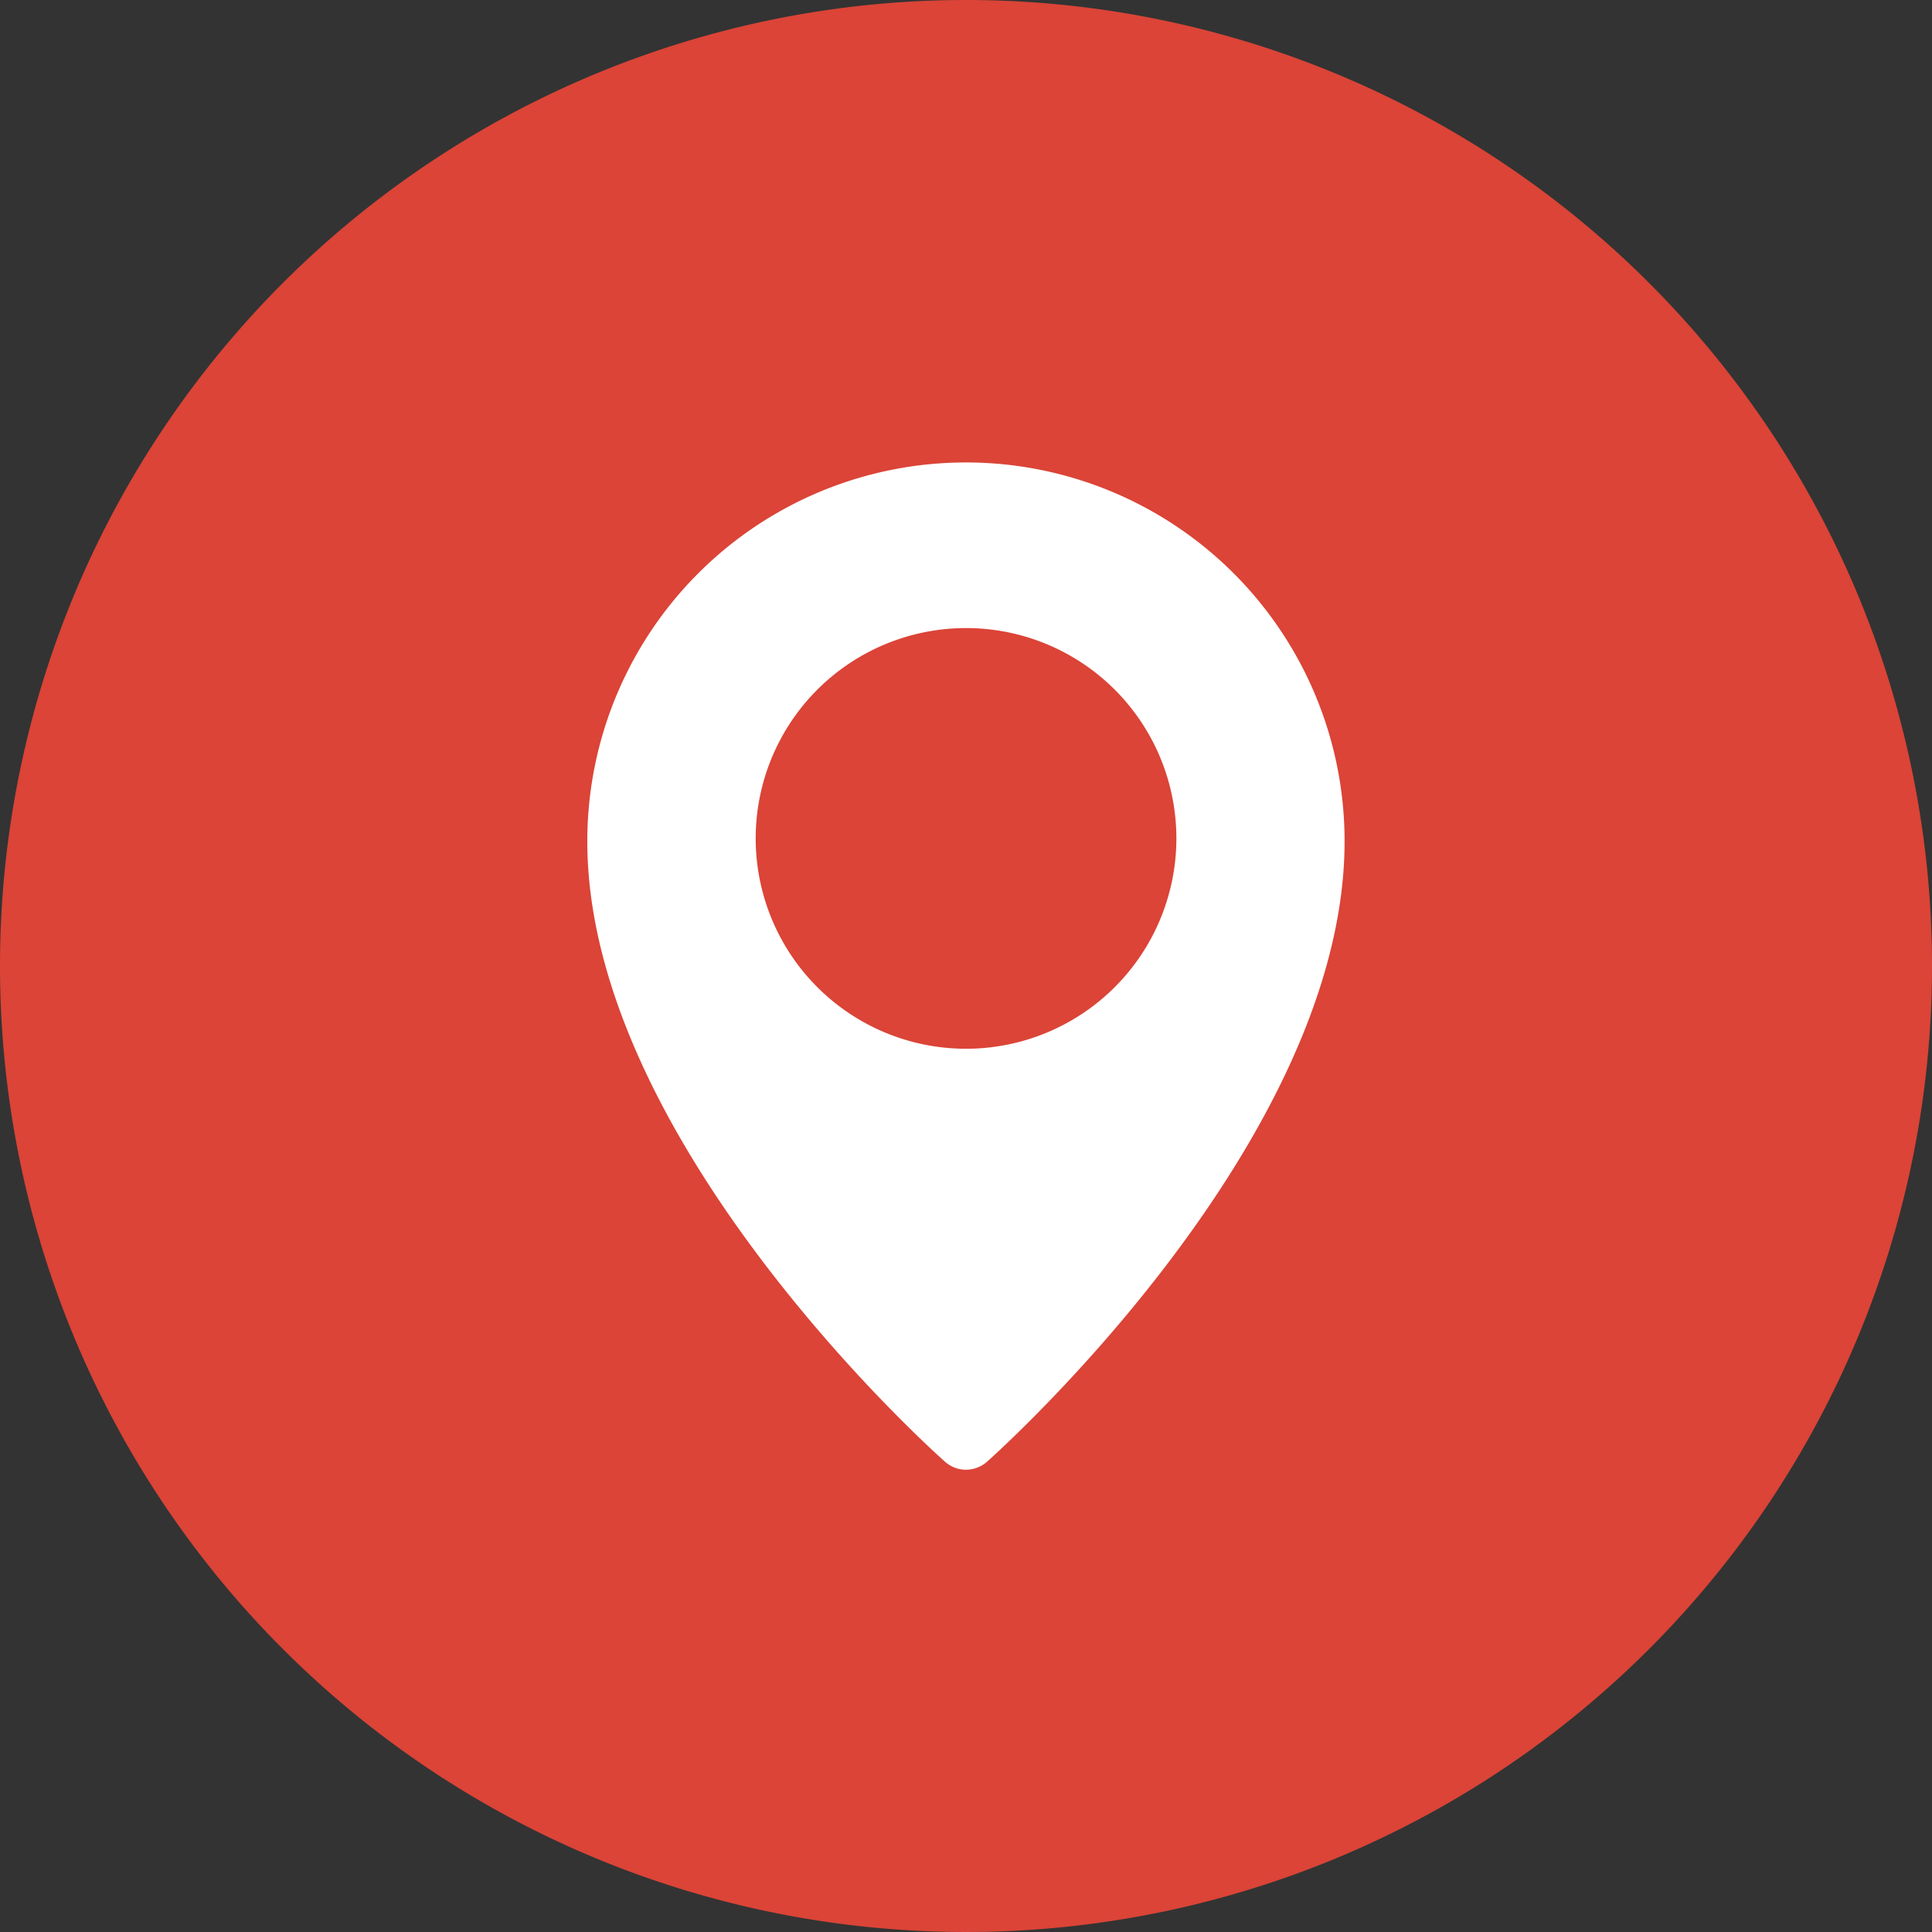
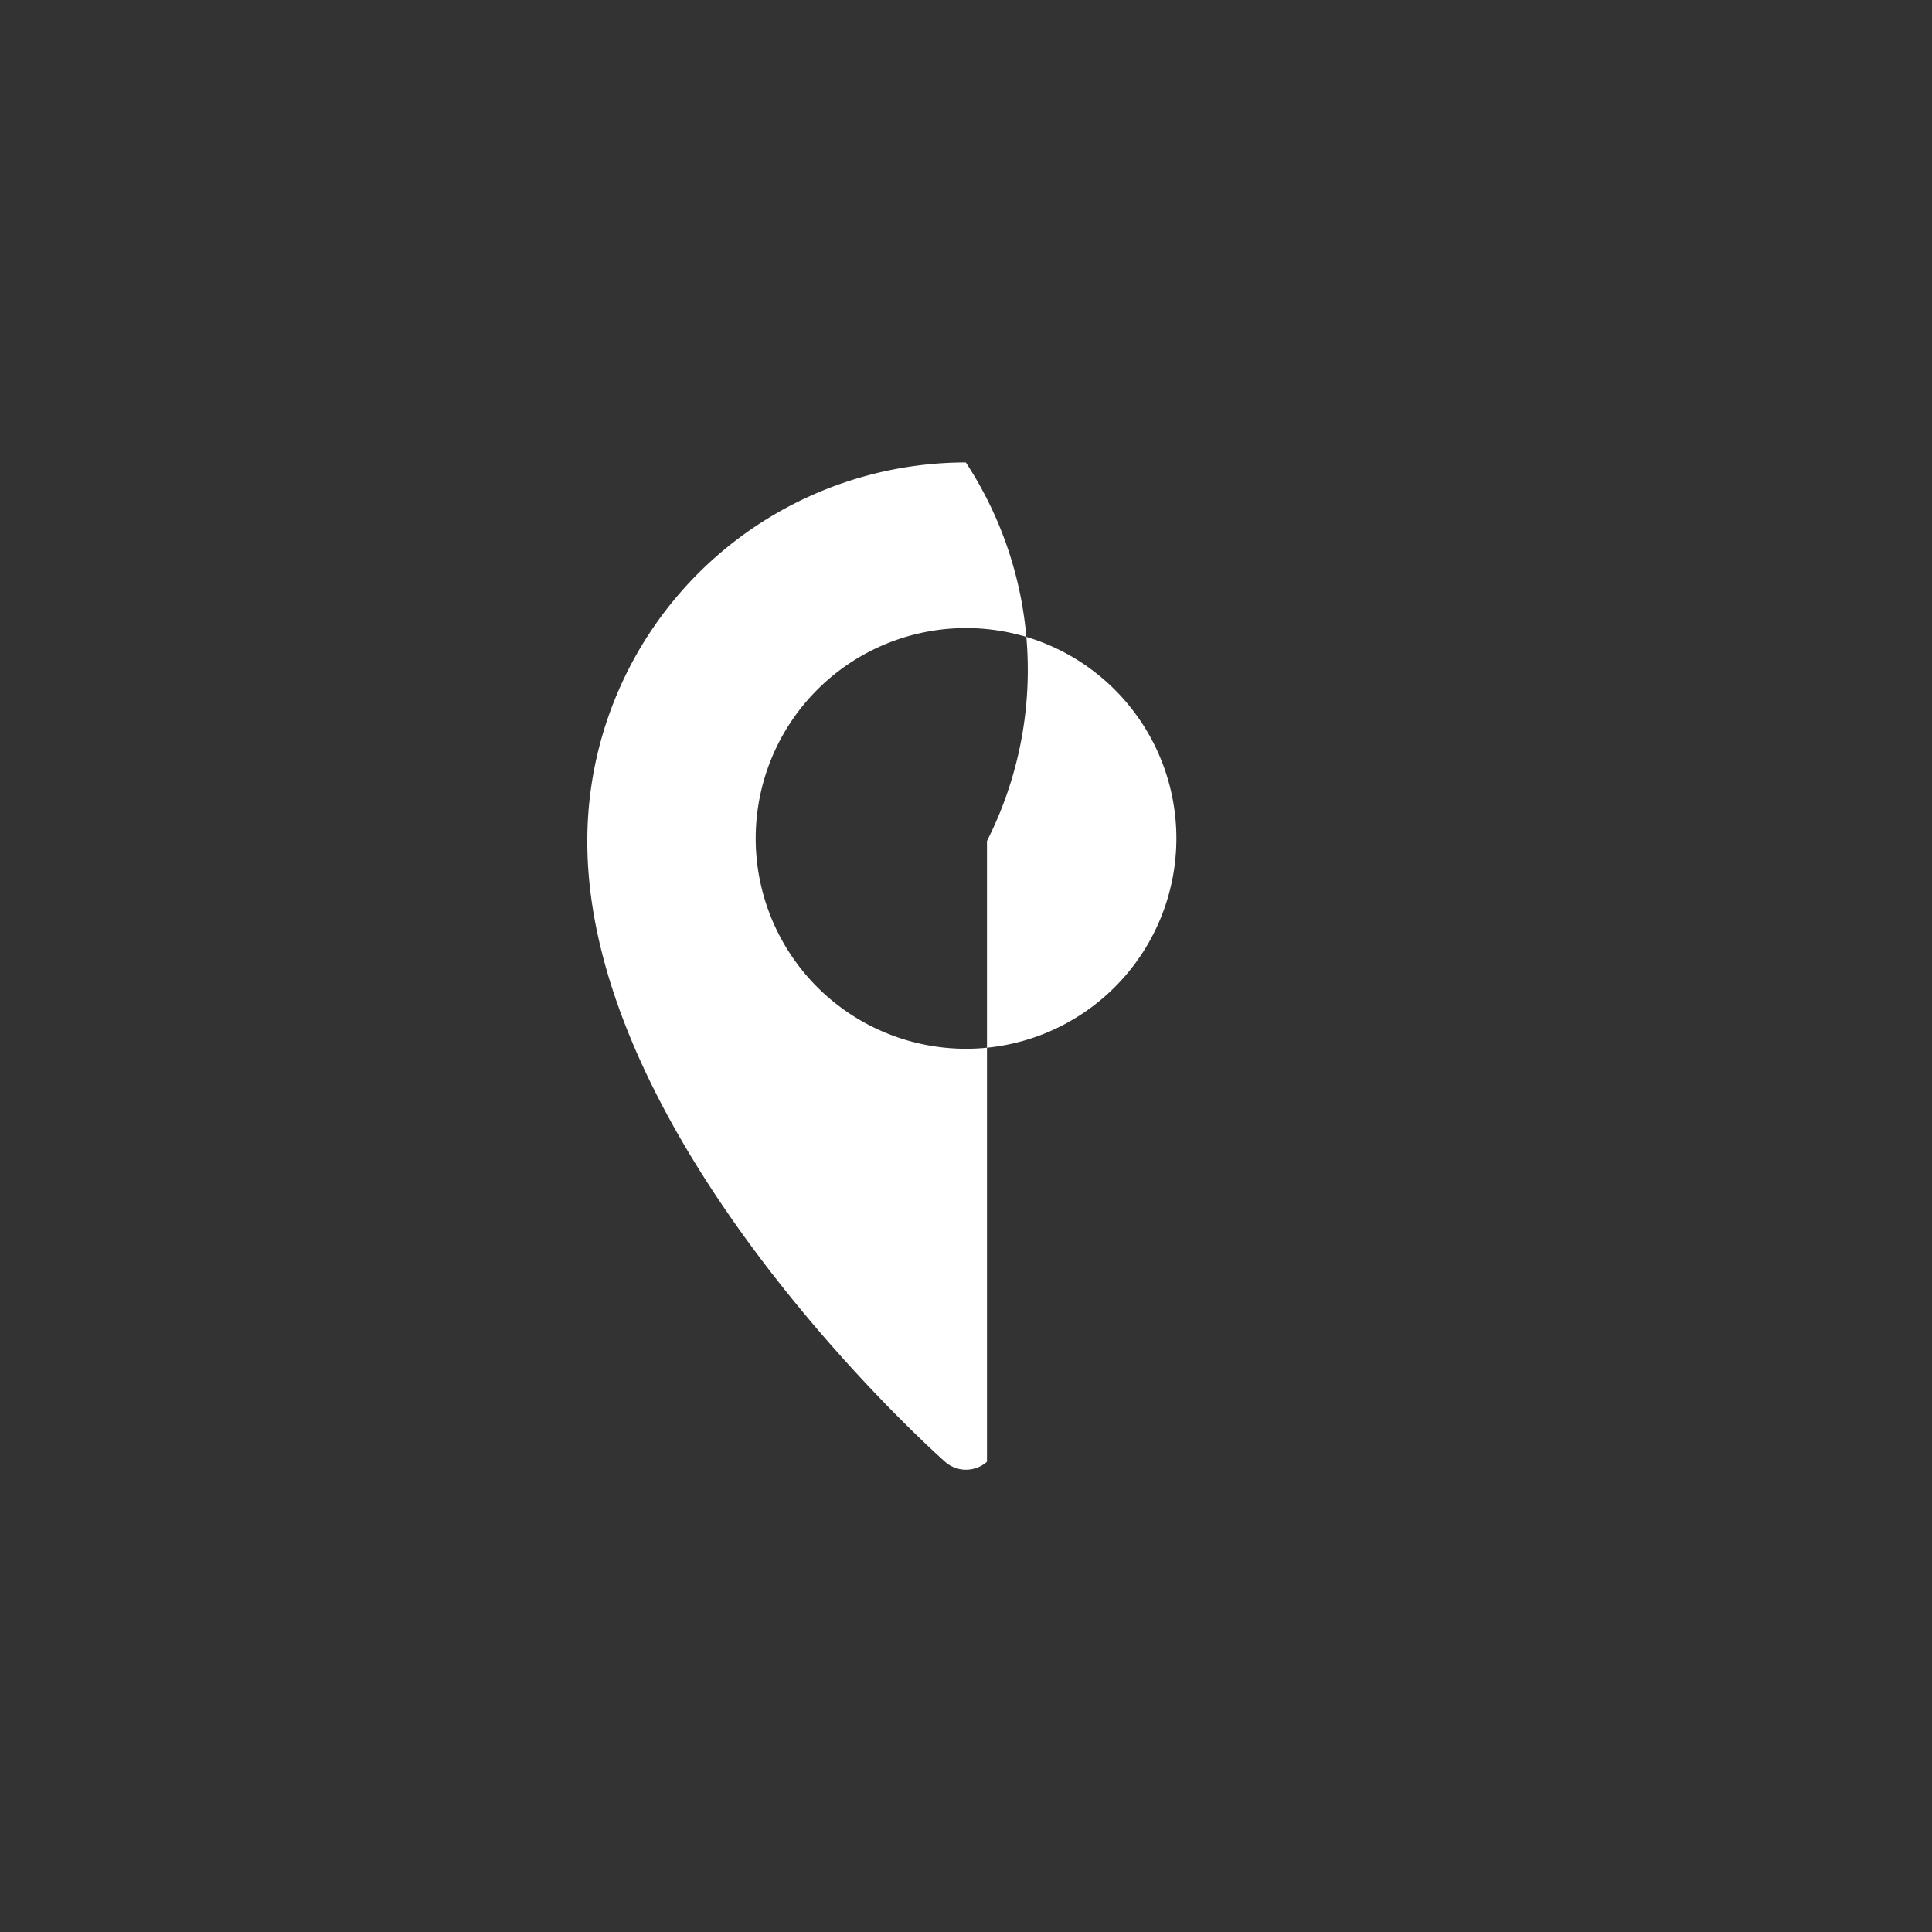
<svg xmlns="http://www.w3.org/2000/svg" width="51.666" height="51.666" viewBox="0 0 51.666 51.666">
  <rect x="0" y="0" width="51.666" height="51.666" fill="#333333" stroke="none" />
  <g id="Group_28629" data-name="Group 28629" transform="translate(-983.518 -7289.769)">
-     <path id="Path_248806" data-name="Path 248806" d="M96.482,0a25.833,25.833,0,1,0,25.834,25.833A25.833,25.833,0,0,0,96.482,0Z" transform="translate(912.868 7289.769)" fill="#db4437" />
-     <path id="Path_248807" data-name="Path 248807" d="M96.479,12.367A10.126,10.126,0,0,0,86.356,22.5c0,7.989,9.173,16.244,9.565,16.589a.844.844,0,0,0,.56.215.859.859,0,0,0,.563-.213h0c.39-.348,9.563-8.6,9.563-16.592V22.49A10.125,10.125,0,0,0,96.479,12.367m.008,15.679a5.625,5.625,0,1,1,5.622-5.625,5.626,5.626,0,0,1-5.622,5.625" transform="translate(912.868 7289.769)" fill="#fff" />
+     <path id="Path_248807" data-name="Path 248807" d="M96.479,12.367A10.126,10.126,0,0,0,86.356,22.5c0,7.989,9.173,16.244,9.565,16.589a.844.844,0,0,0,.56.215.859.859,0,0,0,.563-.213h0V22.49A10.125,10.125,0,0,0,96.479,12.367m.008,15.679a5.625,5.625,0,1,1,5.622-5.625,5.626,5.626,0,0,1-5.622,5.625" transform="translate(912.868 7289.769)" fill="#fff" />
  </g>
</svg>